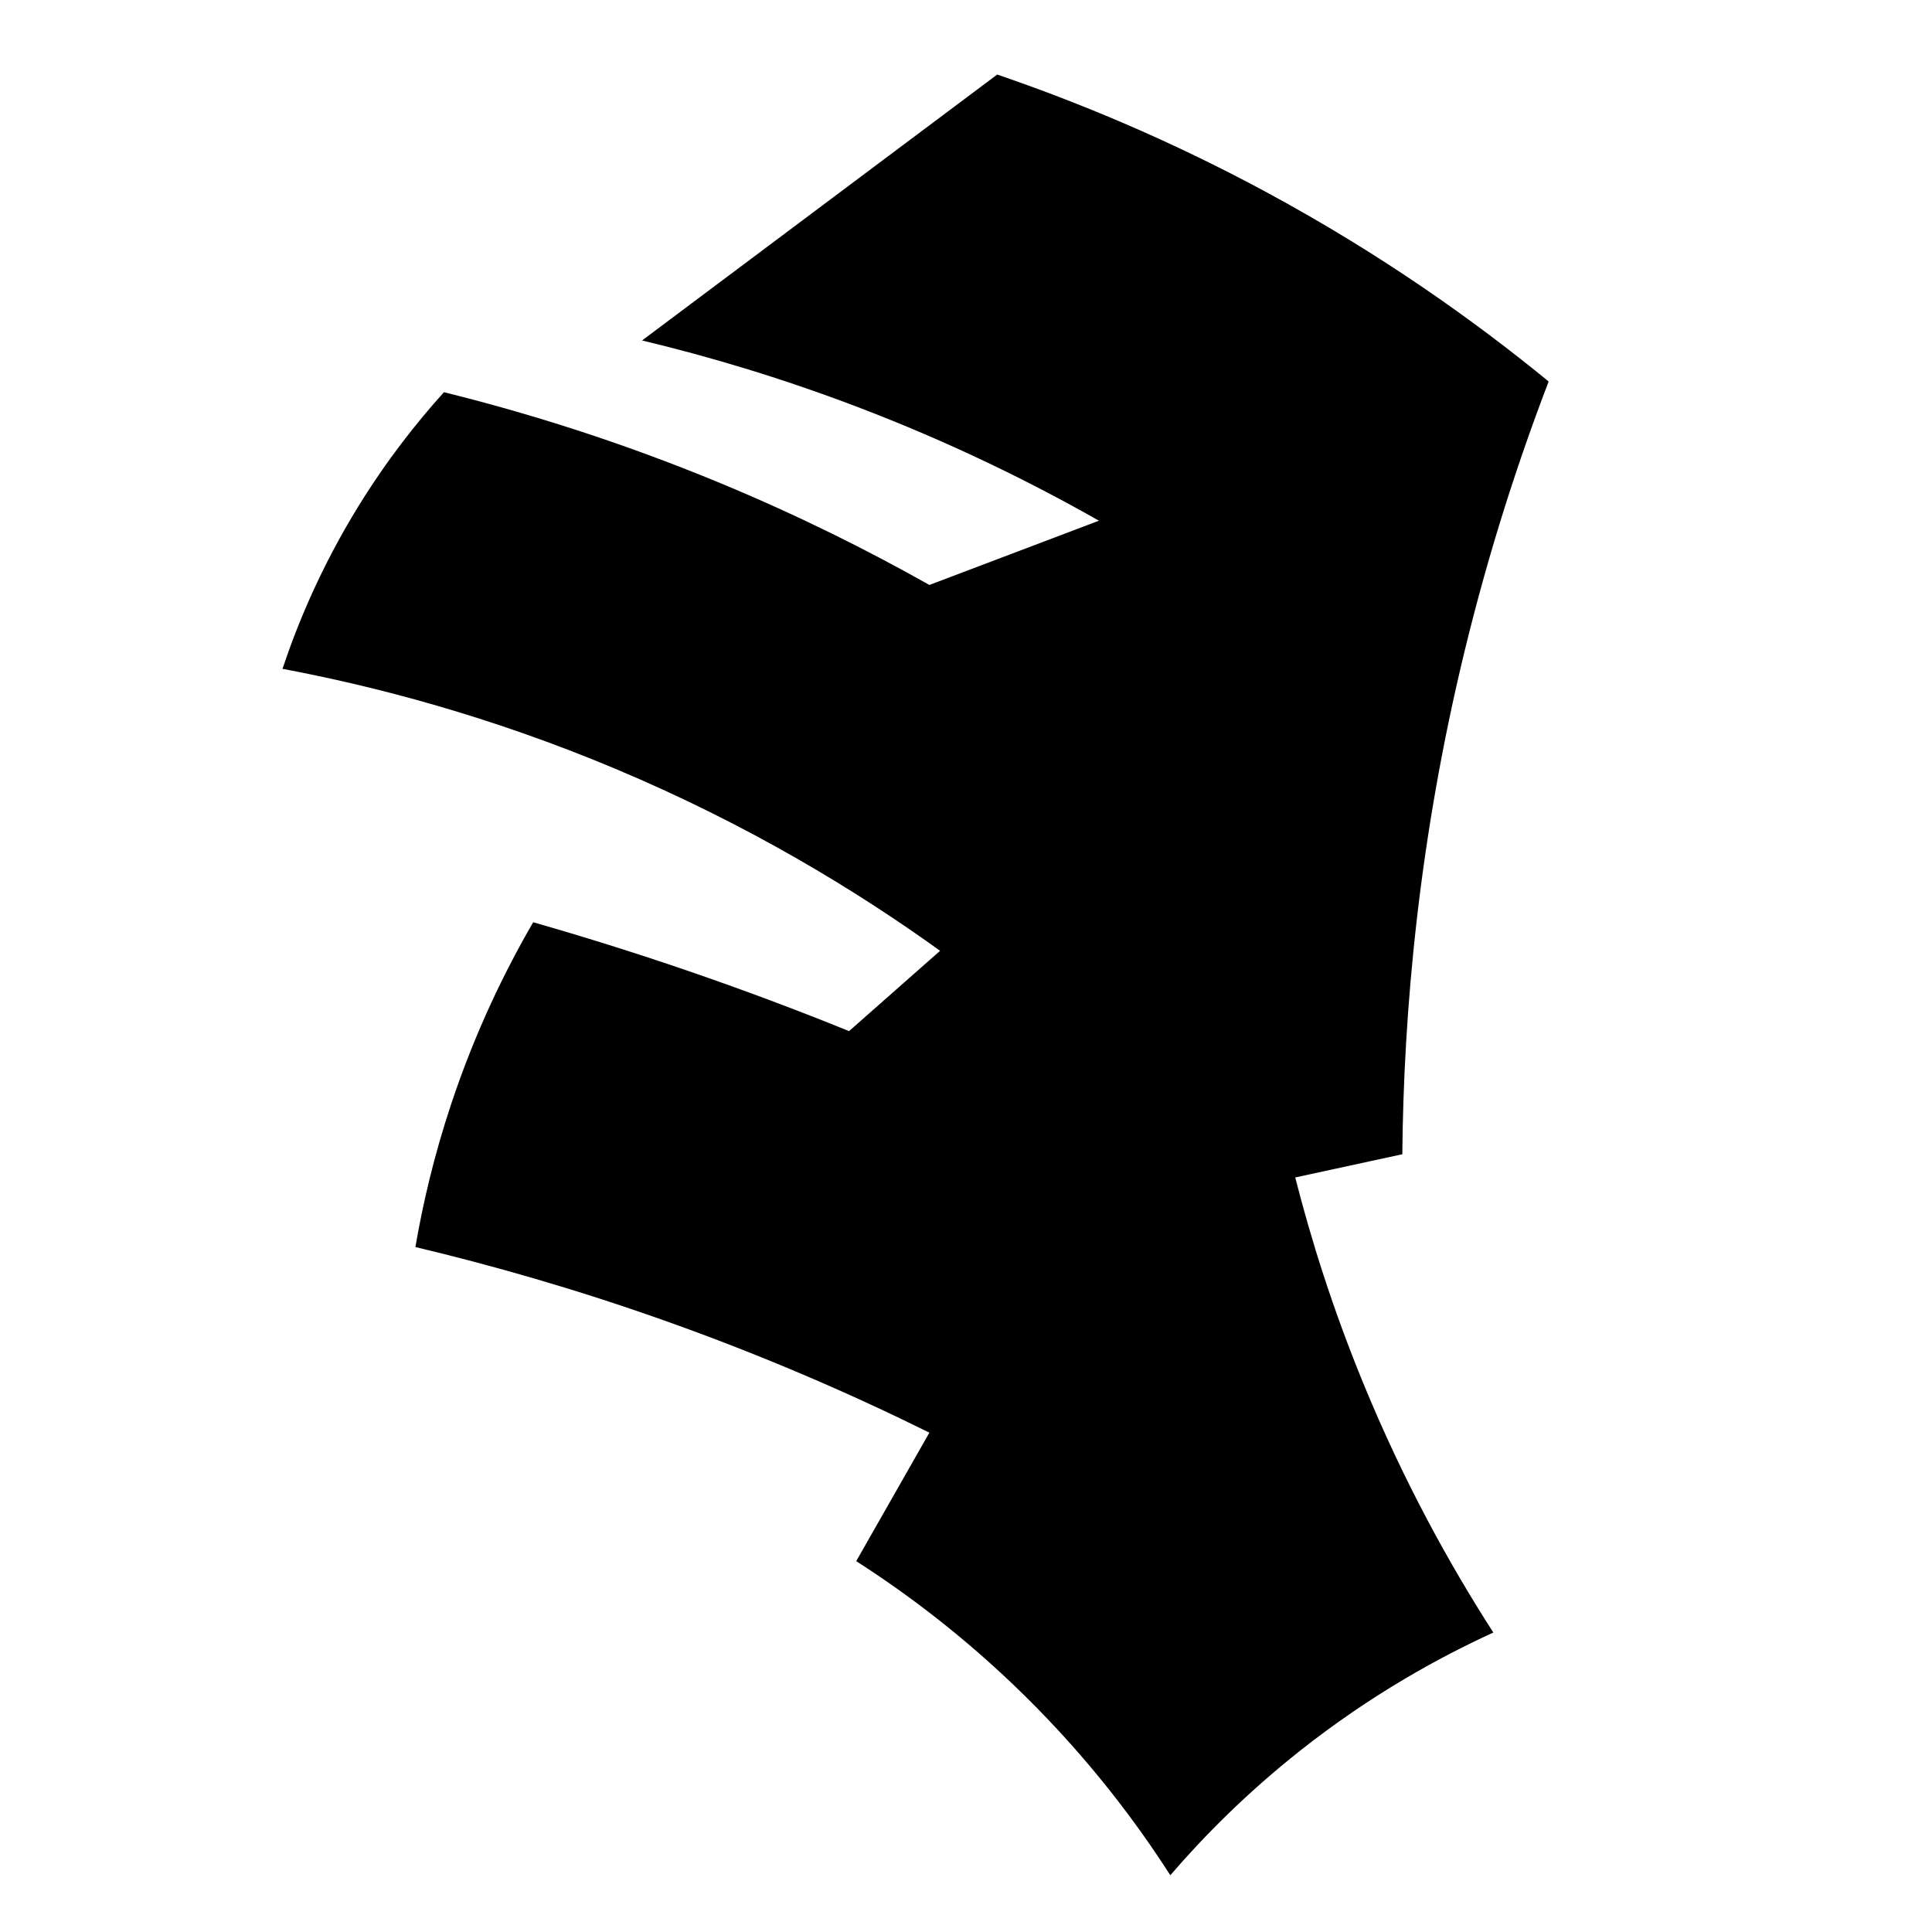
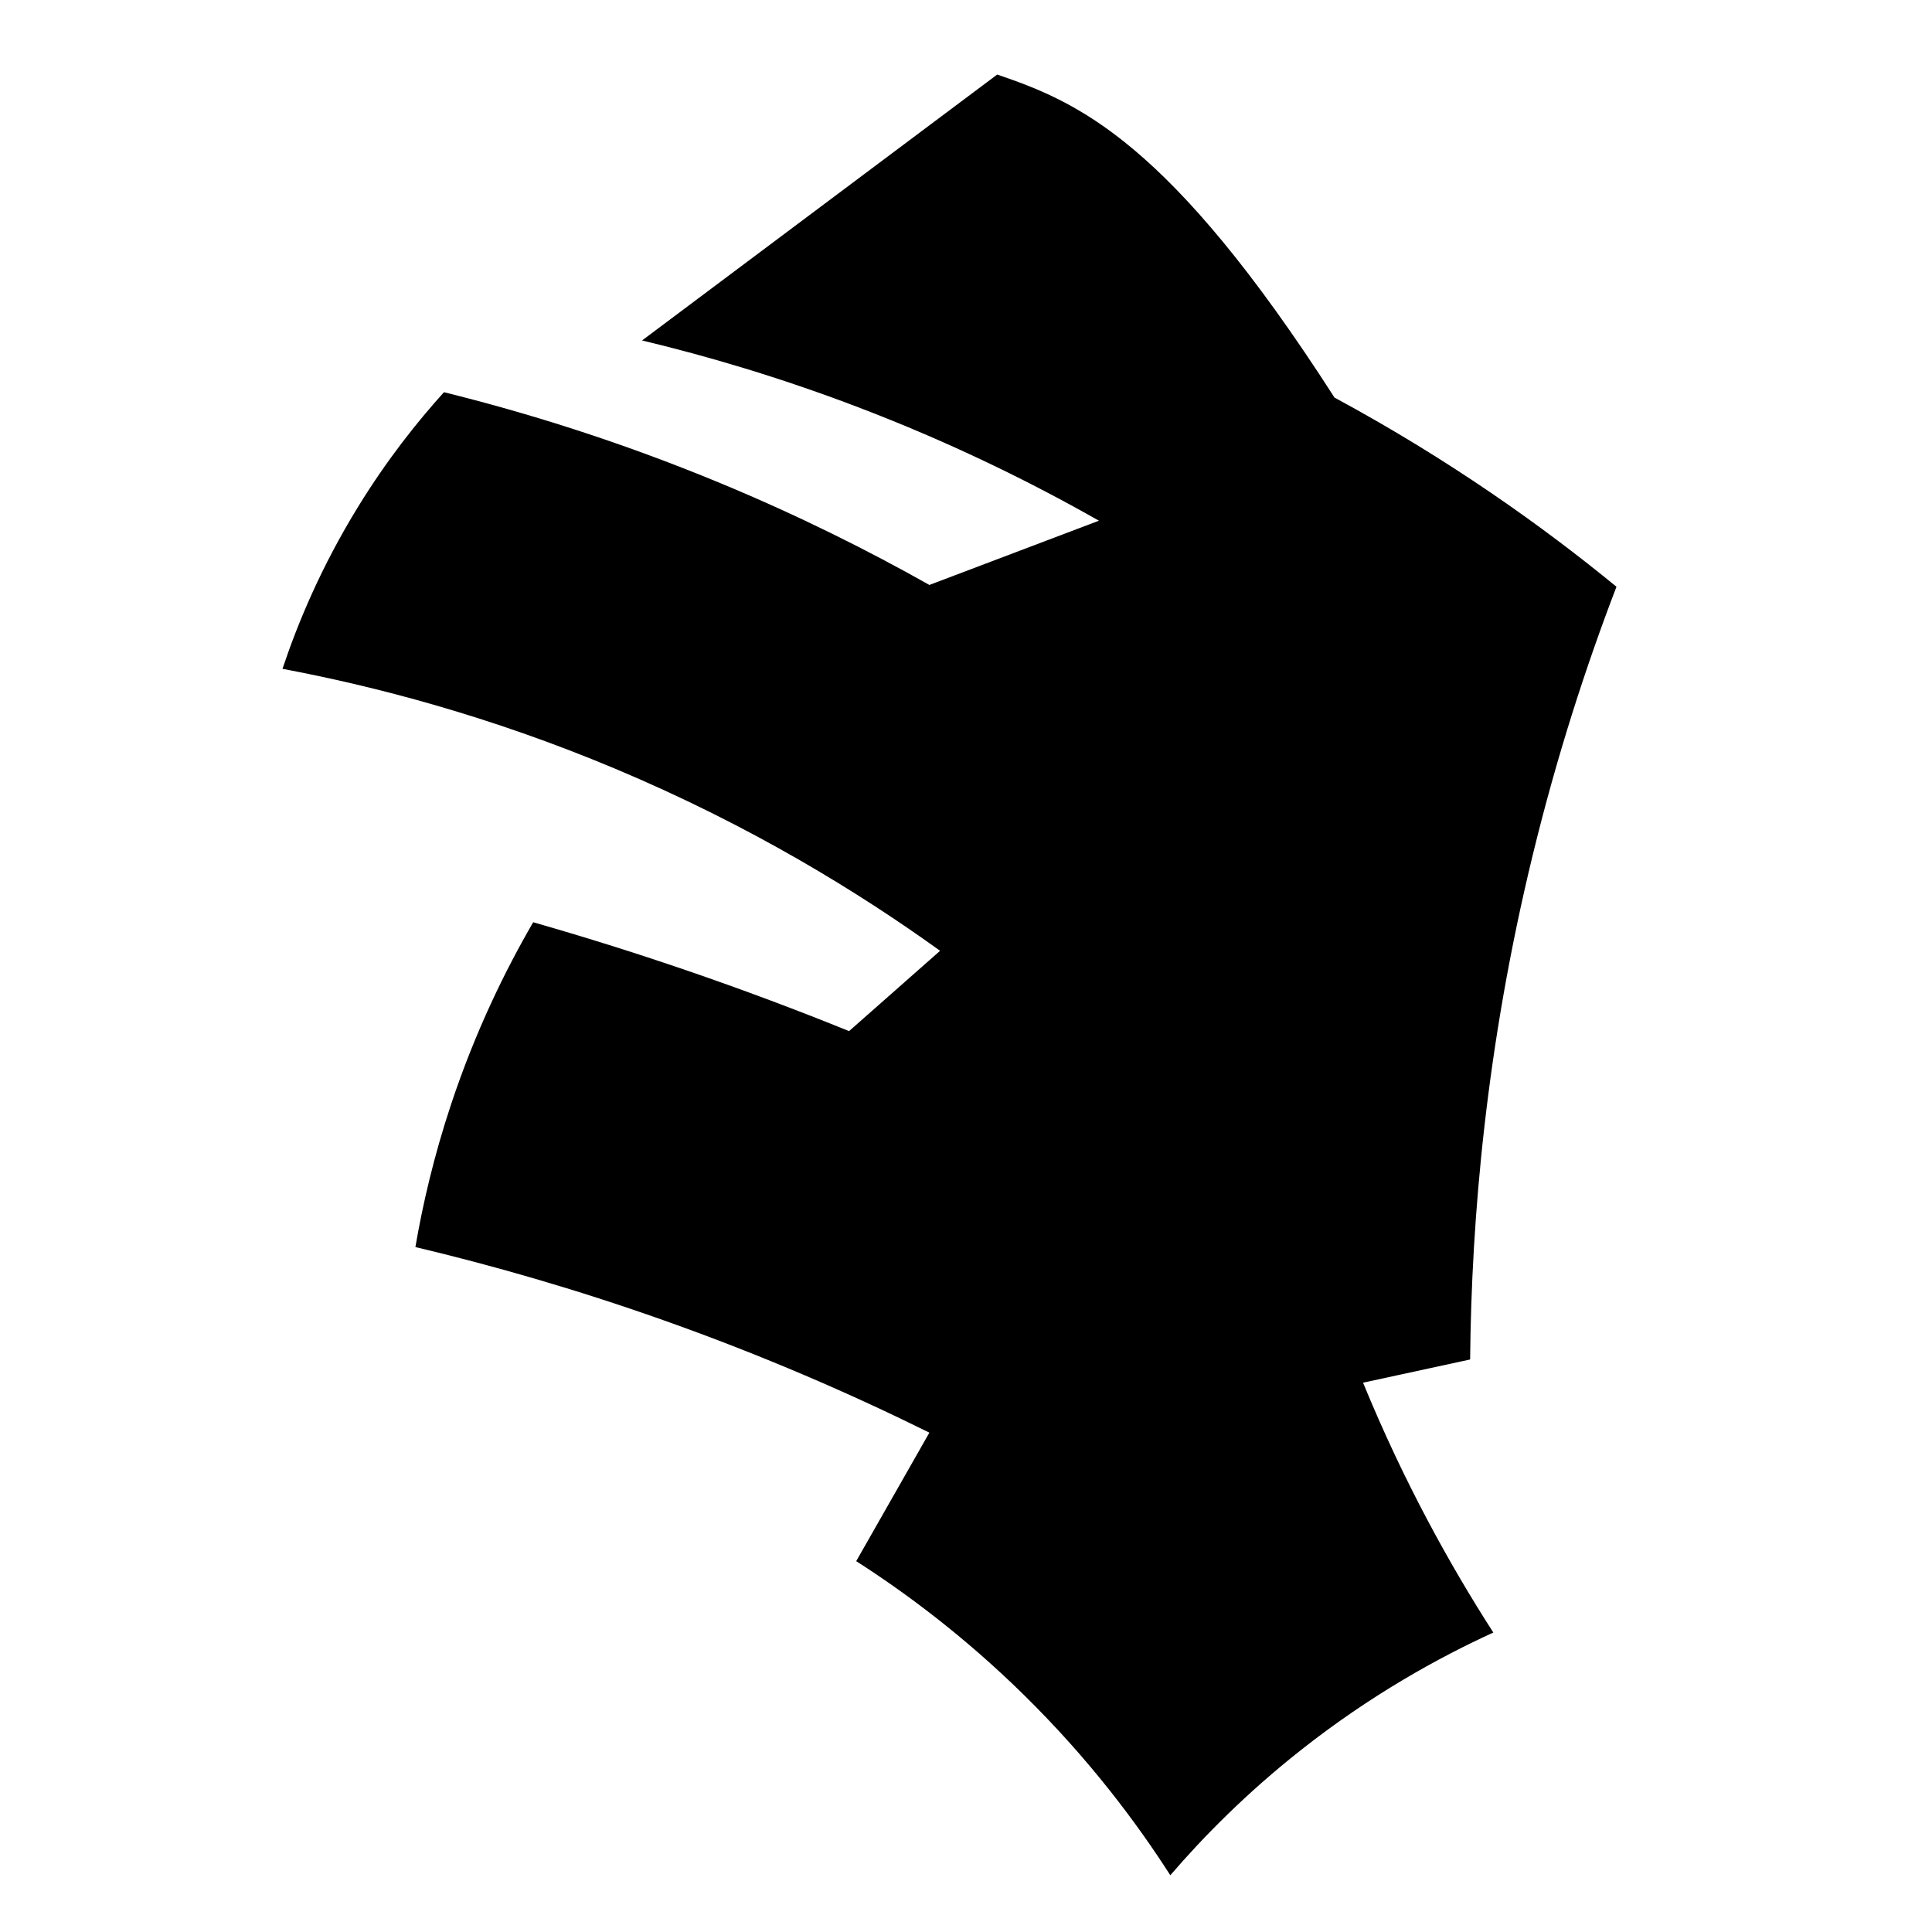
<svg xmlns="http://www.w3.org/2000/svg" version="1.1" id="Ebene_2" x="0px" y="0px" viewBox="0 0 1080 1080" style="enable-background:new 0 0 1080 1080;" xml:space="preserve">
-   <path d="M557.443,41.672L358.916,190.318c36.269,8.686,76.64,20.544,119.715,36.912c52.488,19.945,97.789,42.333,135.677,63.848  c-31.591,11.971-63.183,23.943-94.774,35.914c-33.977-19.157-72.913-38.691-116.722-56.865  c-56.117-23.28-108.498-39.462-154.632-50.879c-15.143,16.752-31.924,37.921-47.886,63.848  c-20.662,33.561-33.829,65.151-42.381,90.784c51.898,9.769,115.958,26.445,186.039,55.867  c75.861,31.849,136.413,69.243,181.567,101.758c-16.96,14.964-33.919,29.929-50.879,44.893  c-28.52-11.565-58.796-22.967-90.784-33.919c-29.586-10.13-58.241-19.056-85.796-26.936  c-15.592,26.844-32.306,60.873-45.891,101.758c-9.661,29.076-15.893,56.063-19.952,79.81c42.618,10.13,89.223,23.394,138.67,40.903  c55.709,19.726,105.341,41.411,148.646,62.85c-13.634,23.943-27.268,47.886-40.903,71.829c27.614,17.703,60.42,42.027,93.777,74.822  c36.502,35.886,63.007,71.438,81.805,100.76c18.466-21.453,42.449-45.838,72.827-69.834c39.227-30.986,77.1-51.83,107.743-65.843  c-24.181-37.573-50.061-84.164-72.826-139.667c-16.967-41.366-29.11-80.137-37.91-114.727c19.952-4.323,39.905-8.646,59.857-12.969  c0.716-78.946,9.021-175.29,35.013-282.062c13.494-55.434,29.769-105.515,46.792-149.909  c-40.963-33.578-93.332-71.036-157.624-105.748C653.373,77.975,602.011,56.895,557.443,41.672z" />
+   <path d="M557.443,41.672L358.916,190.318c36.269,8.686,76.64,20.544,119.715,36.912c52.488,19.945,97.789,42.333,135.677,63.848  c-31.591,11.971-63.183,23.943-94.774,35.914c-33.977-19.157-72.913-38.691-116.722-56.865  c-56.117-23.28-108.498-39.462-154.632-50.879c-15.143,16.752-31.924,37.921-47.886,63.848  c-20.662,33.561-33.829,65.151-42.381,90.784c51.898,9.769,115.958,26.445,186.039,55.867  c75.861,31.849,136.413,69.243,181.567,101.758c-16.96,14.964-33.919,29.929-50.879,44.893  c-28.52-11.565-58.796-22.967-90.784-33.919c-29.586-10.13-58.241-19.056-85.796-26.936  c-15.592,26.844-32.306,60.873-45.891,101.758c-9.661,29.076-15.893,56.063-19.952,79.81c42.618,10.13,89.223,23.394,138.67,40.903  c55.709,19.726,105.341,41.411,148.646,62.85c-13.634,23.943-27.268,47.886-40.903,71.829c27.614,17.703,60.42,42.027,93.777,74.822  c36.502,35.886,63.007,71.438,81.805,100.76c18.466-21.453,42.449-45.838,72.827-69.834c39.227-30.986,77.1-51.83,107.743-65.843  c-24.181-37.573-50.061-84.164-72.826-139.667c19.952-4.323,39.905-8.646,59.857-12.969  c0.716-78.946,9.021-175.29,35.013-282.062c13.494-55.434,29.769-105.515,46.792-149.909  c-40.963-33.578-93.332-71.036-157.624-105.748C653.373,77.975,602.011,56.895,557.443,41.672z" />
</svg>